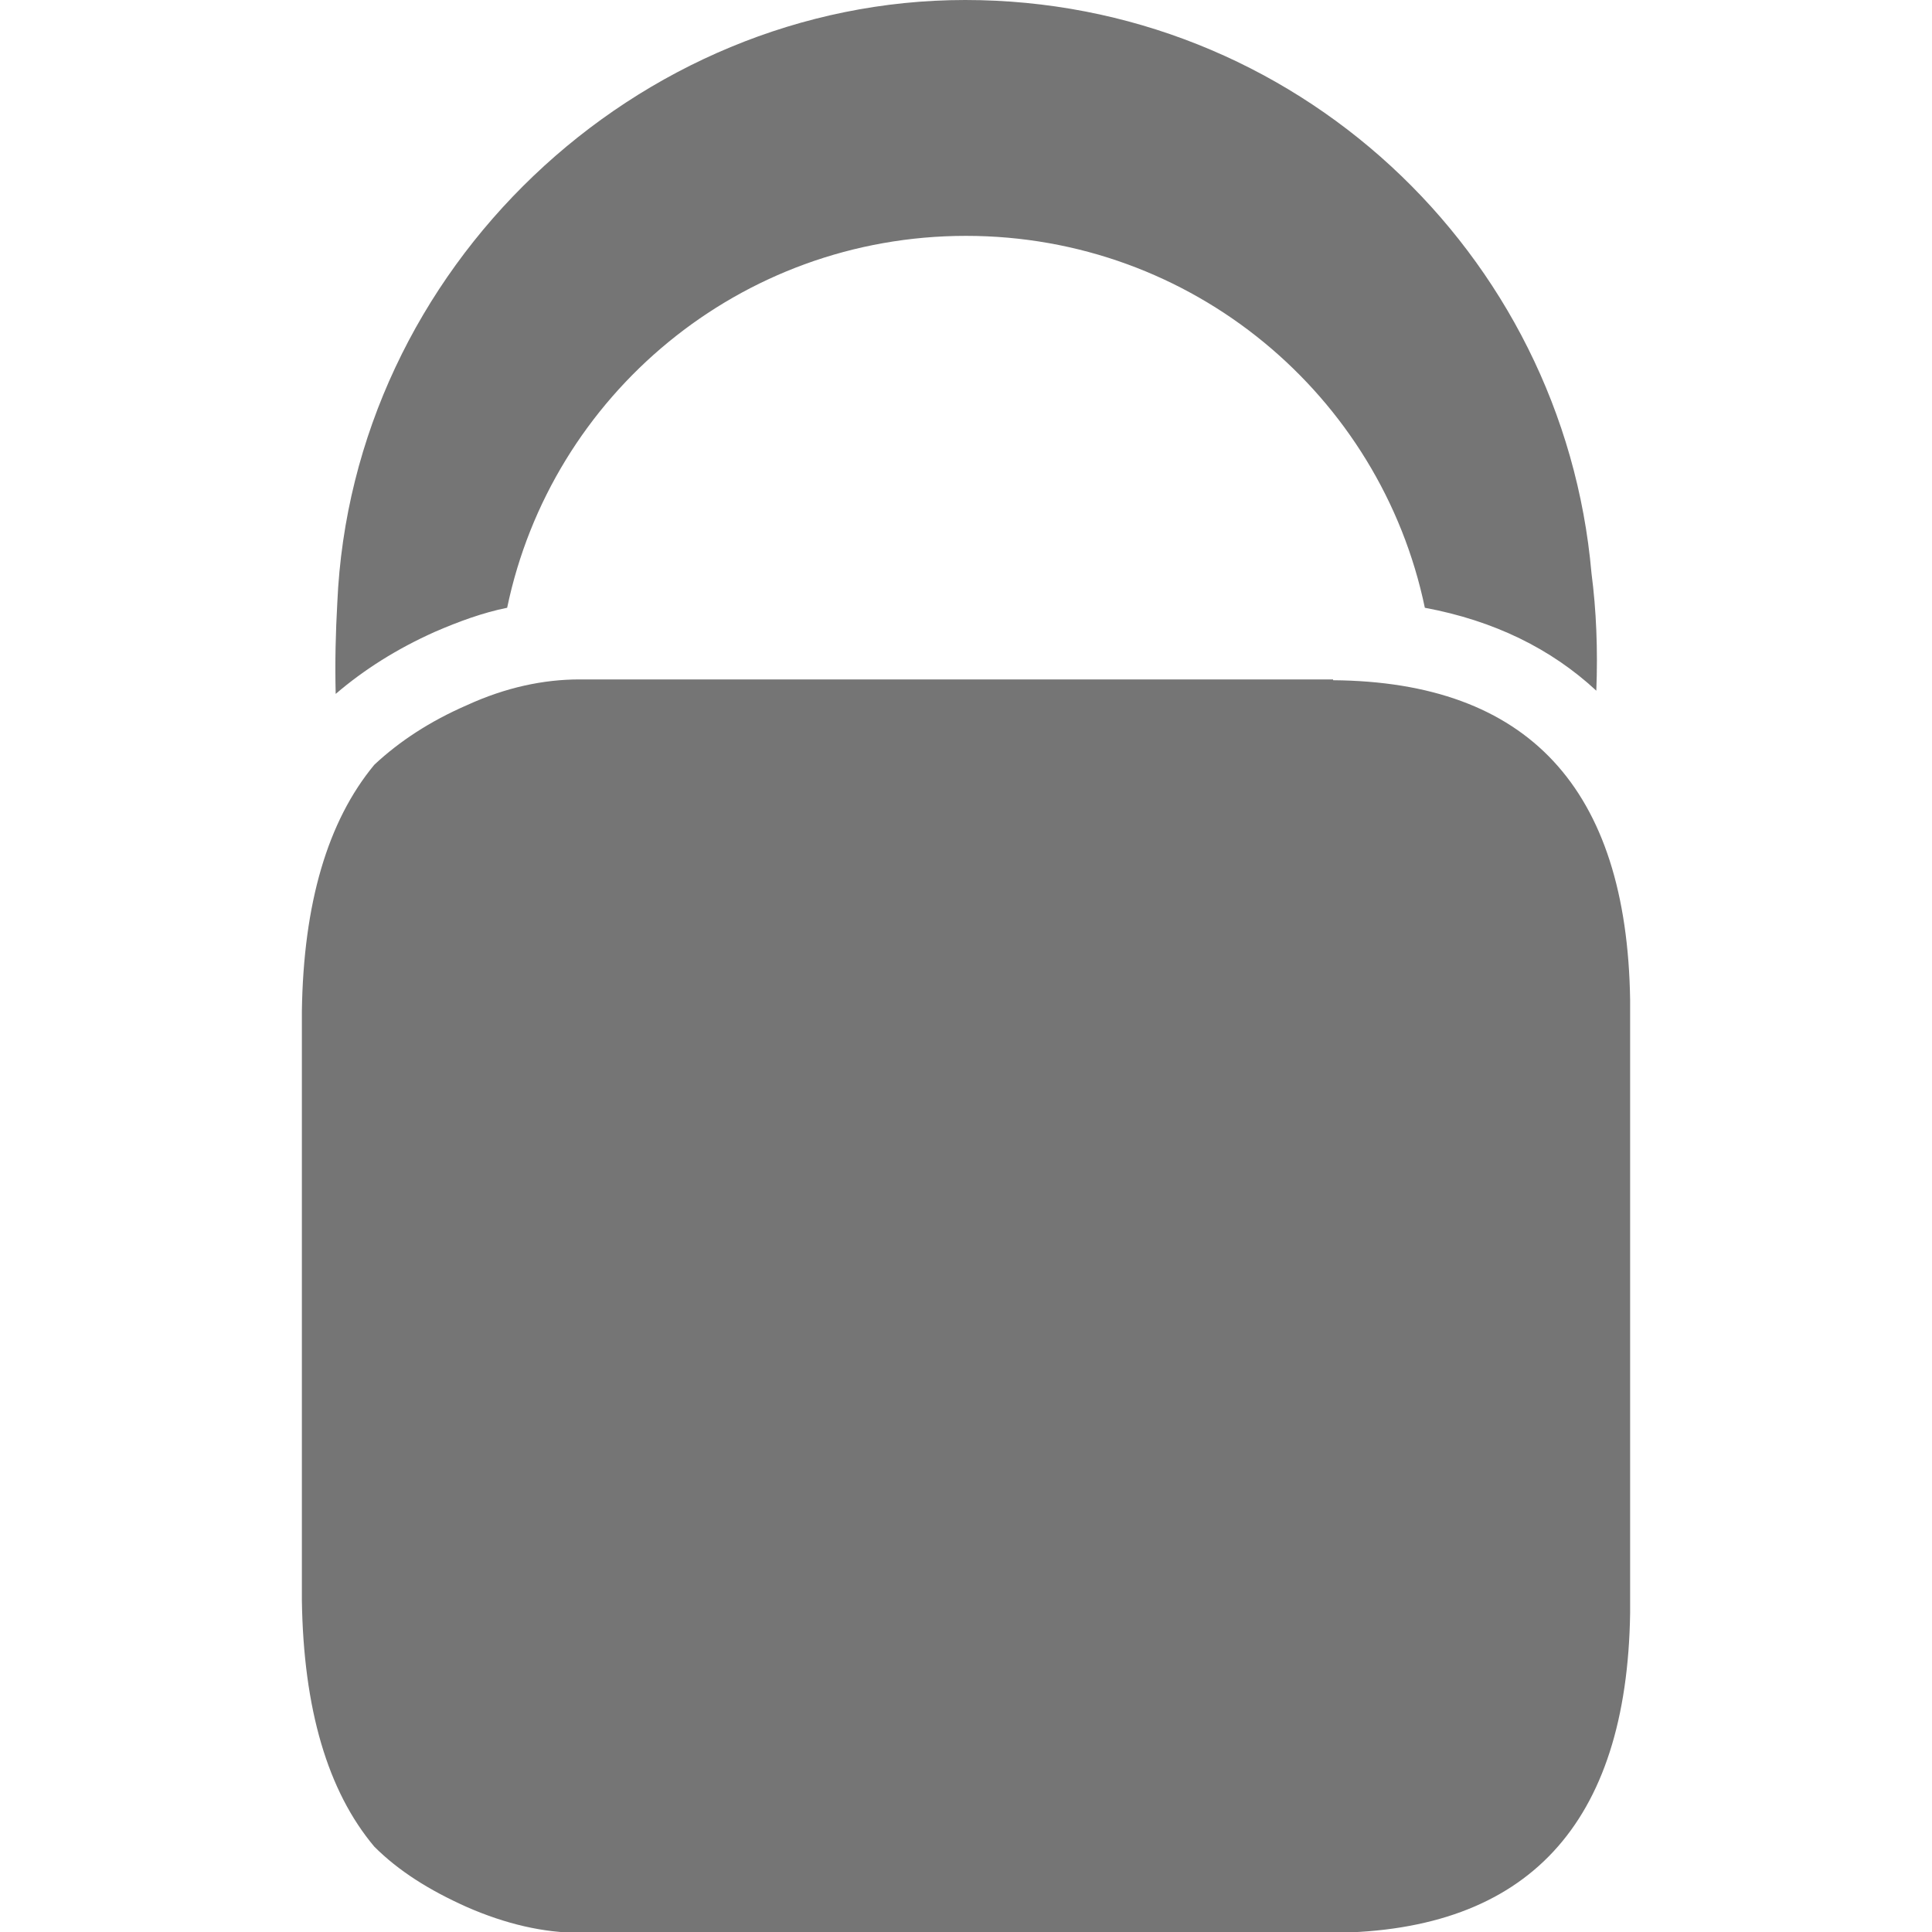
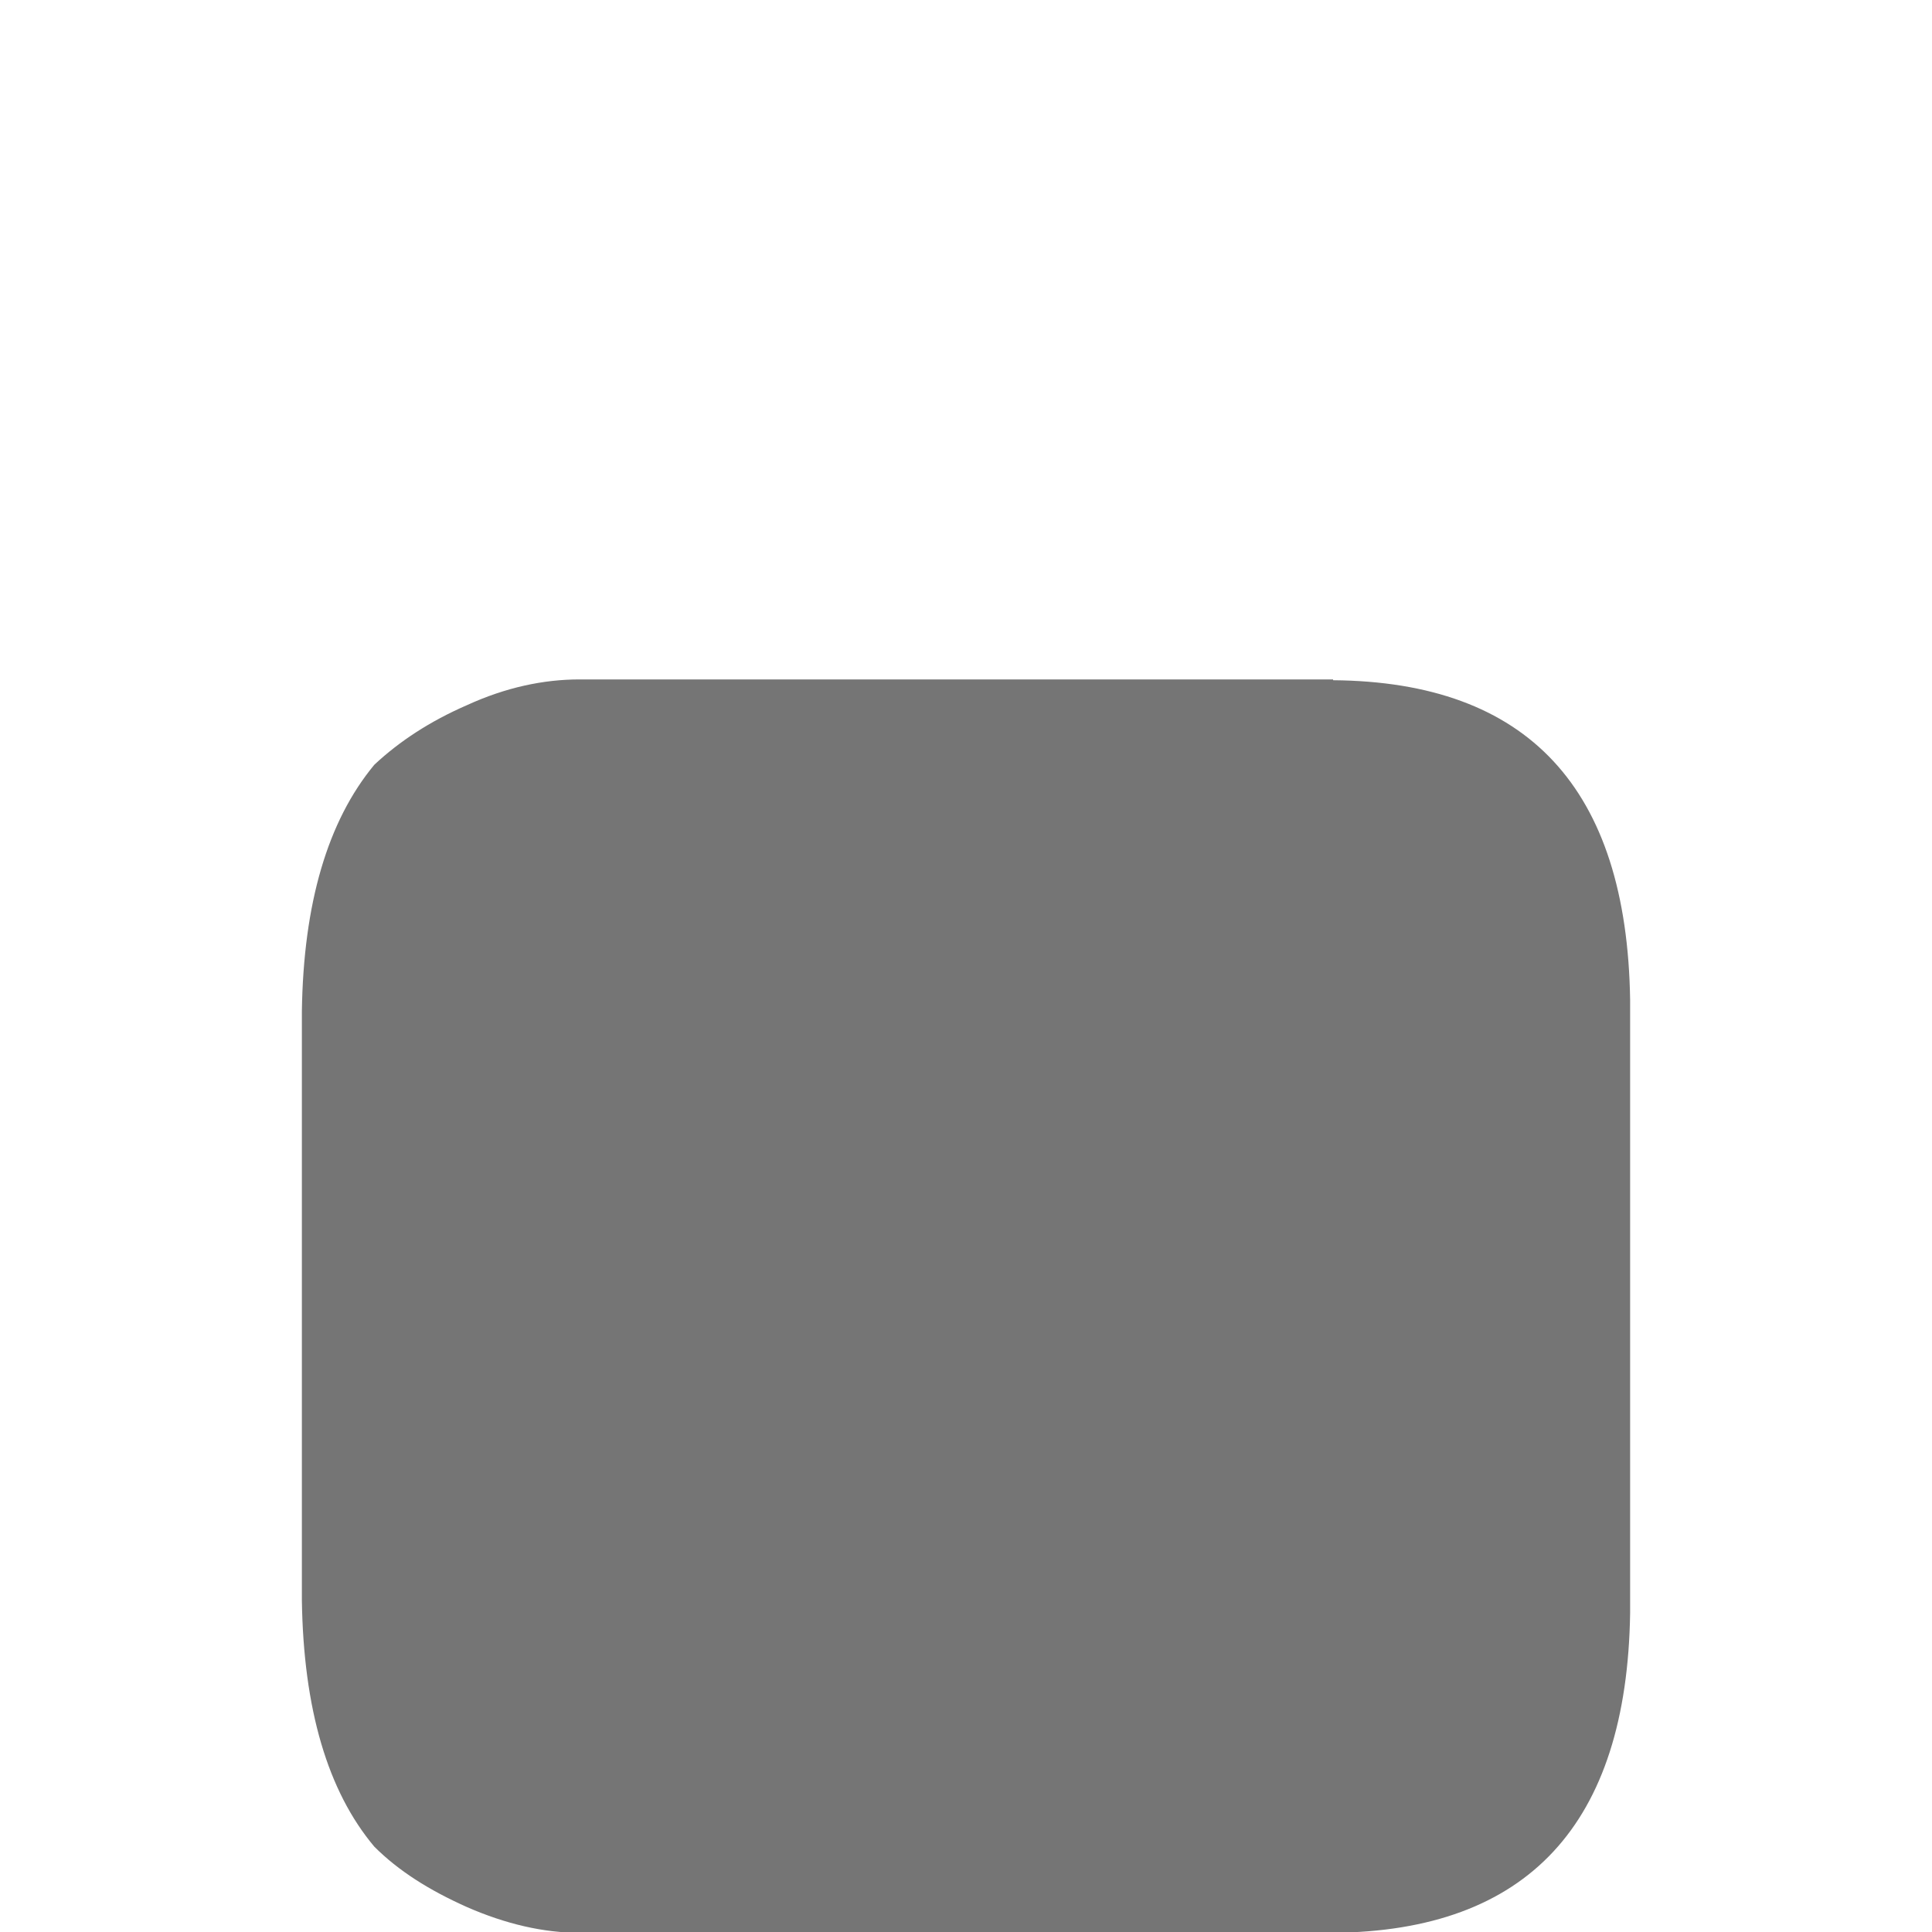
<svg xmlns="http://www.w3.org/2000/svg" id="Layer_1" data-name="Layer 1" viewBox="0 0 24 24">
  <defs>
    <style>
      .cls-1 {
        fill: #757575;
        stroke-width: 0px;
      }
    </style>
  </defs>
-   <path id="path2513" class="cls-1" d="M5.4,7.85c.3-.13.6-.24.9-.3.55-2.64,2.89-4.62,5.7-4.62s5.15,1.98,5.7,4.62c.86.16,1.57.51,2.13,1.03.02-.51,0-1-.06-1.46-.35-3.99-3.7-7.12-7.78-7.12s-7.62,3.33-7.8,7.49c-.02.36-.03.73-.02,1.13.35-.3.76-.56,1.23-.77" />
  <path id="path2515" class="cls-1" d="M16.56,8.44H7.2c-.45,0-.92.1-1.4.32-.46.2-.84.45-1.15.74-.58.7-.88,1.72-.9,3.06v7.32c.02,1.35.32,2.37.9,3.06.3.3.68.54,1.15.75.48.21.95.32,1.4.32h9.36c2.42-.02,3.65-1.35,3.69-3.97v-7.62c-.04-2.63-1.27-3.95-3.69-3.97" />
</svg>